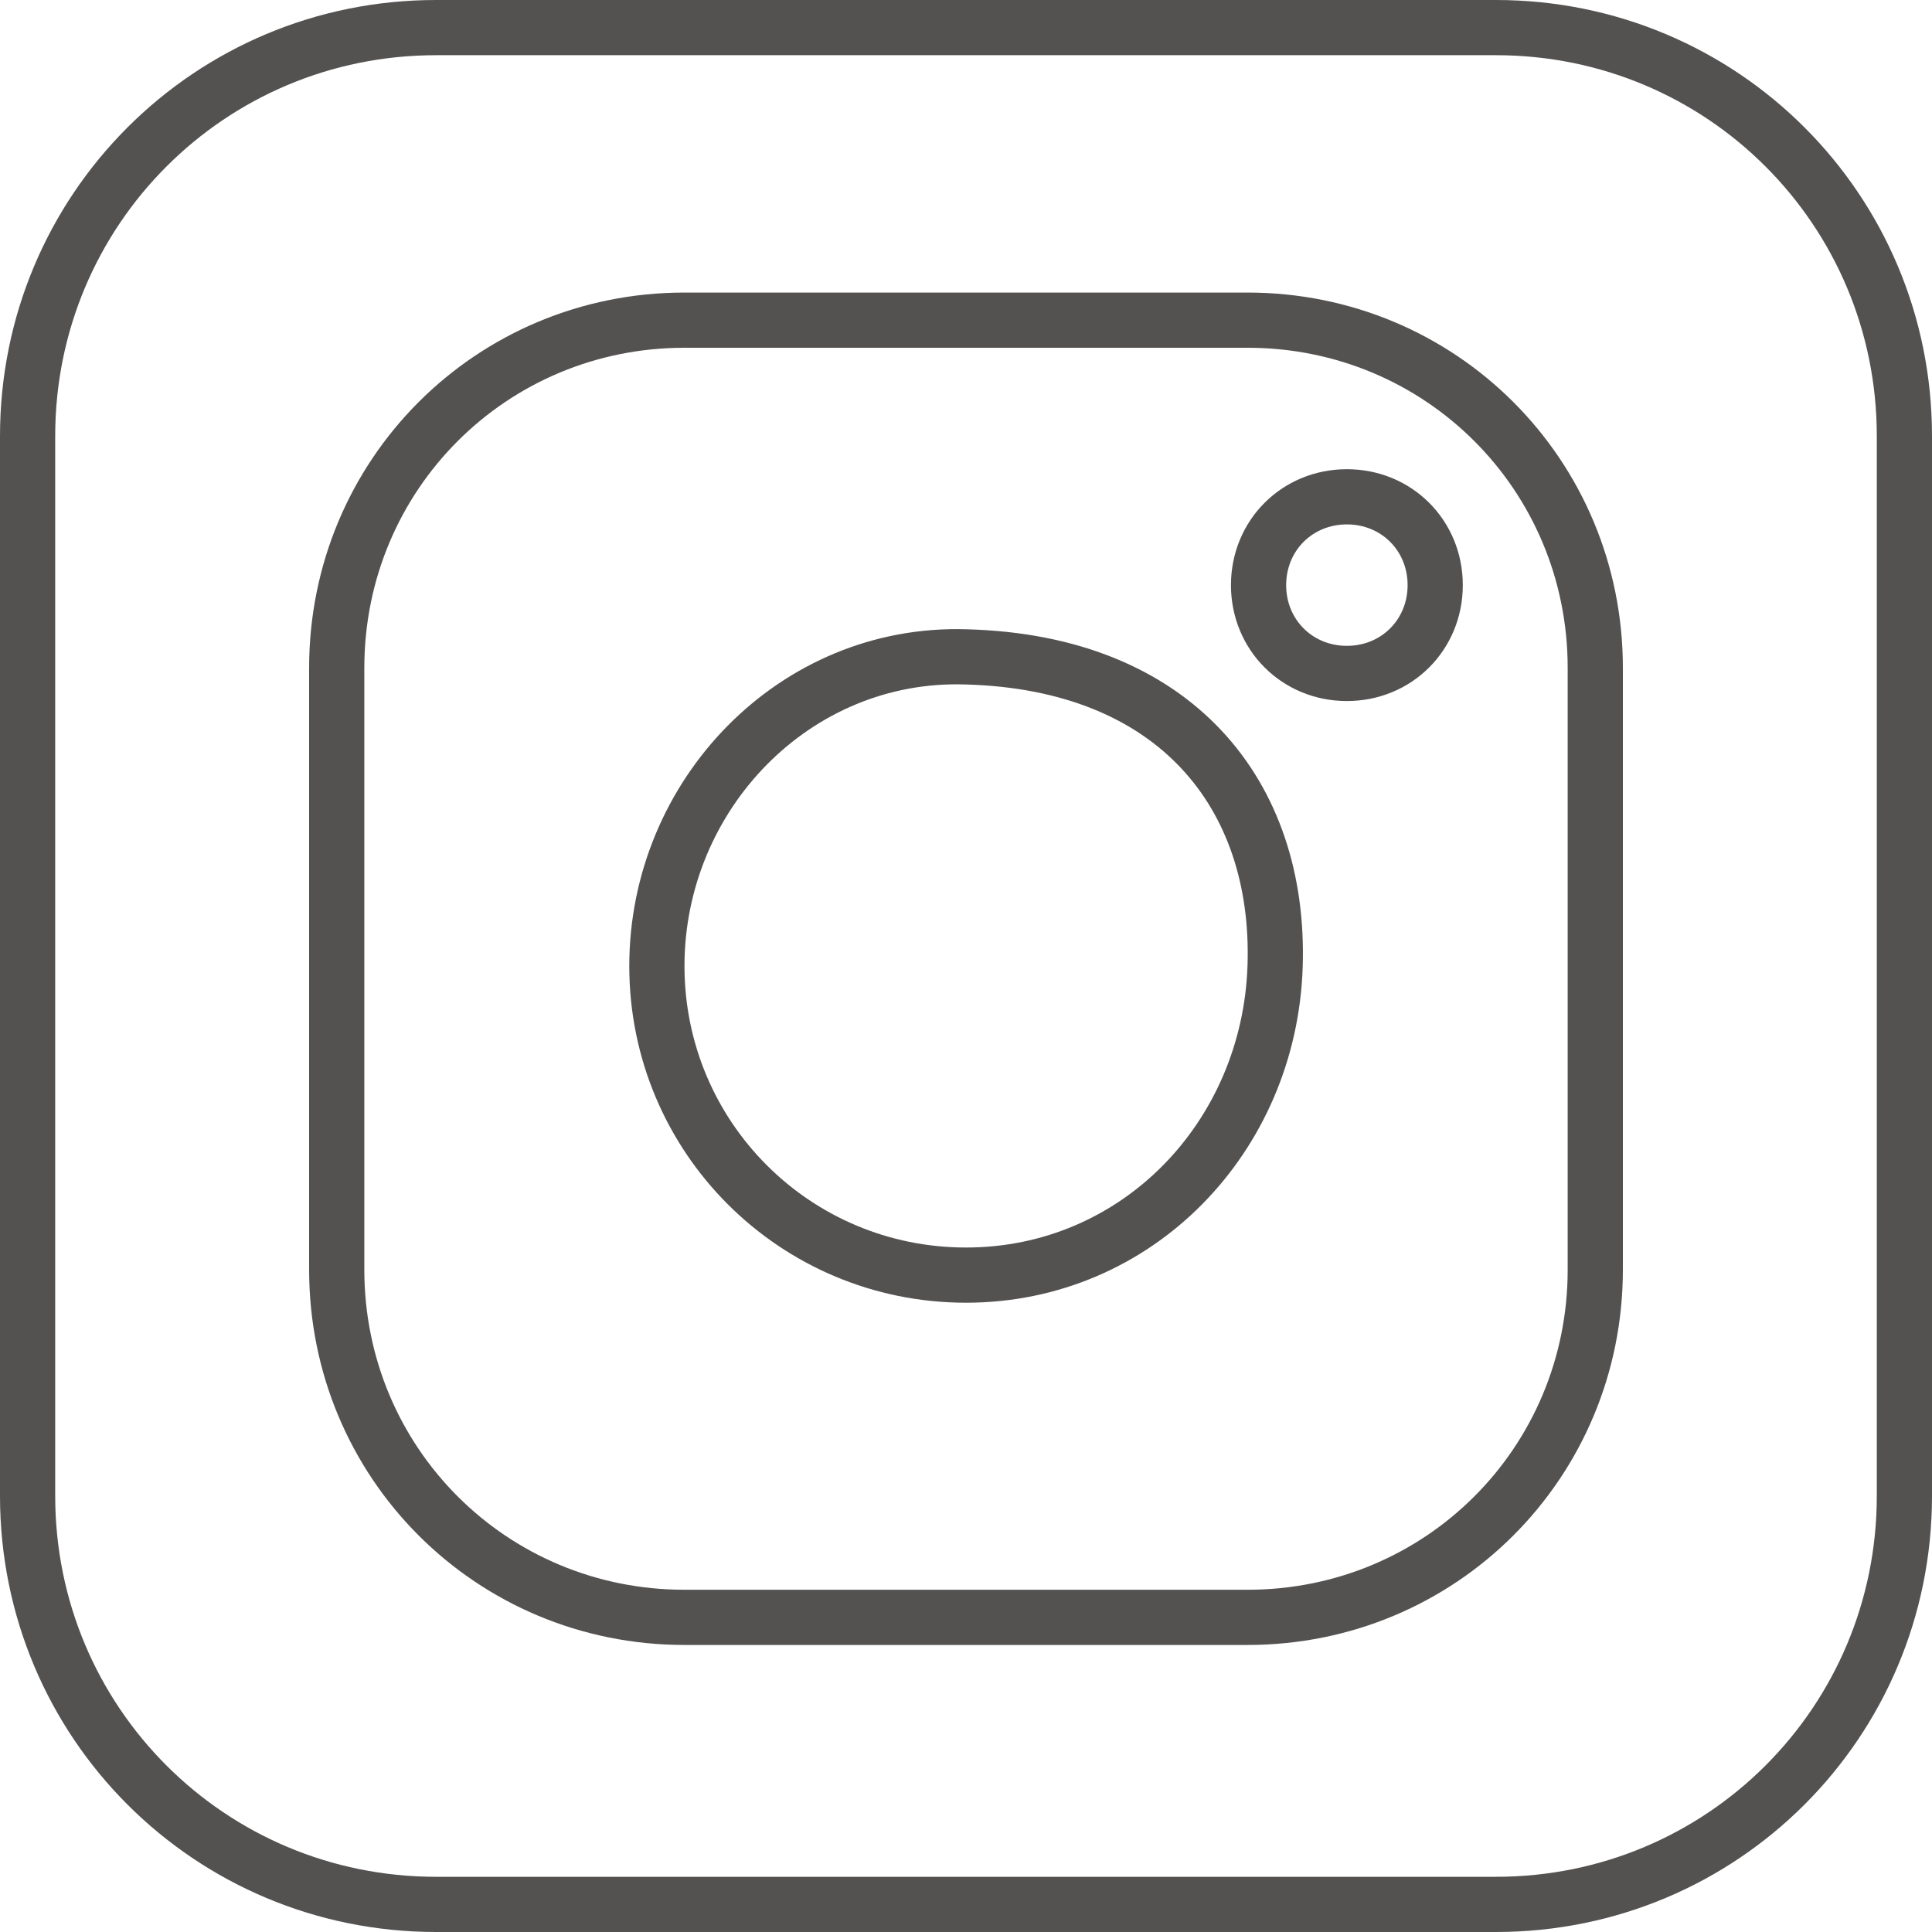
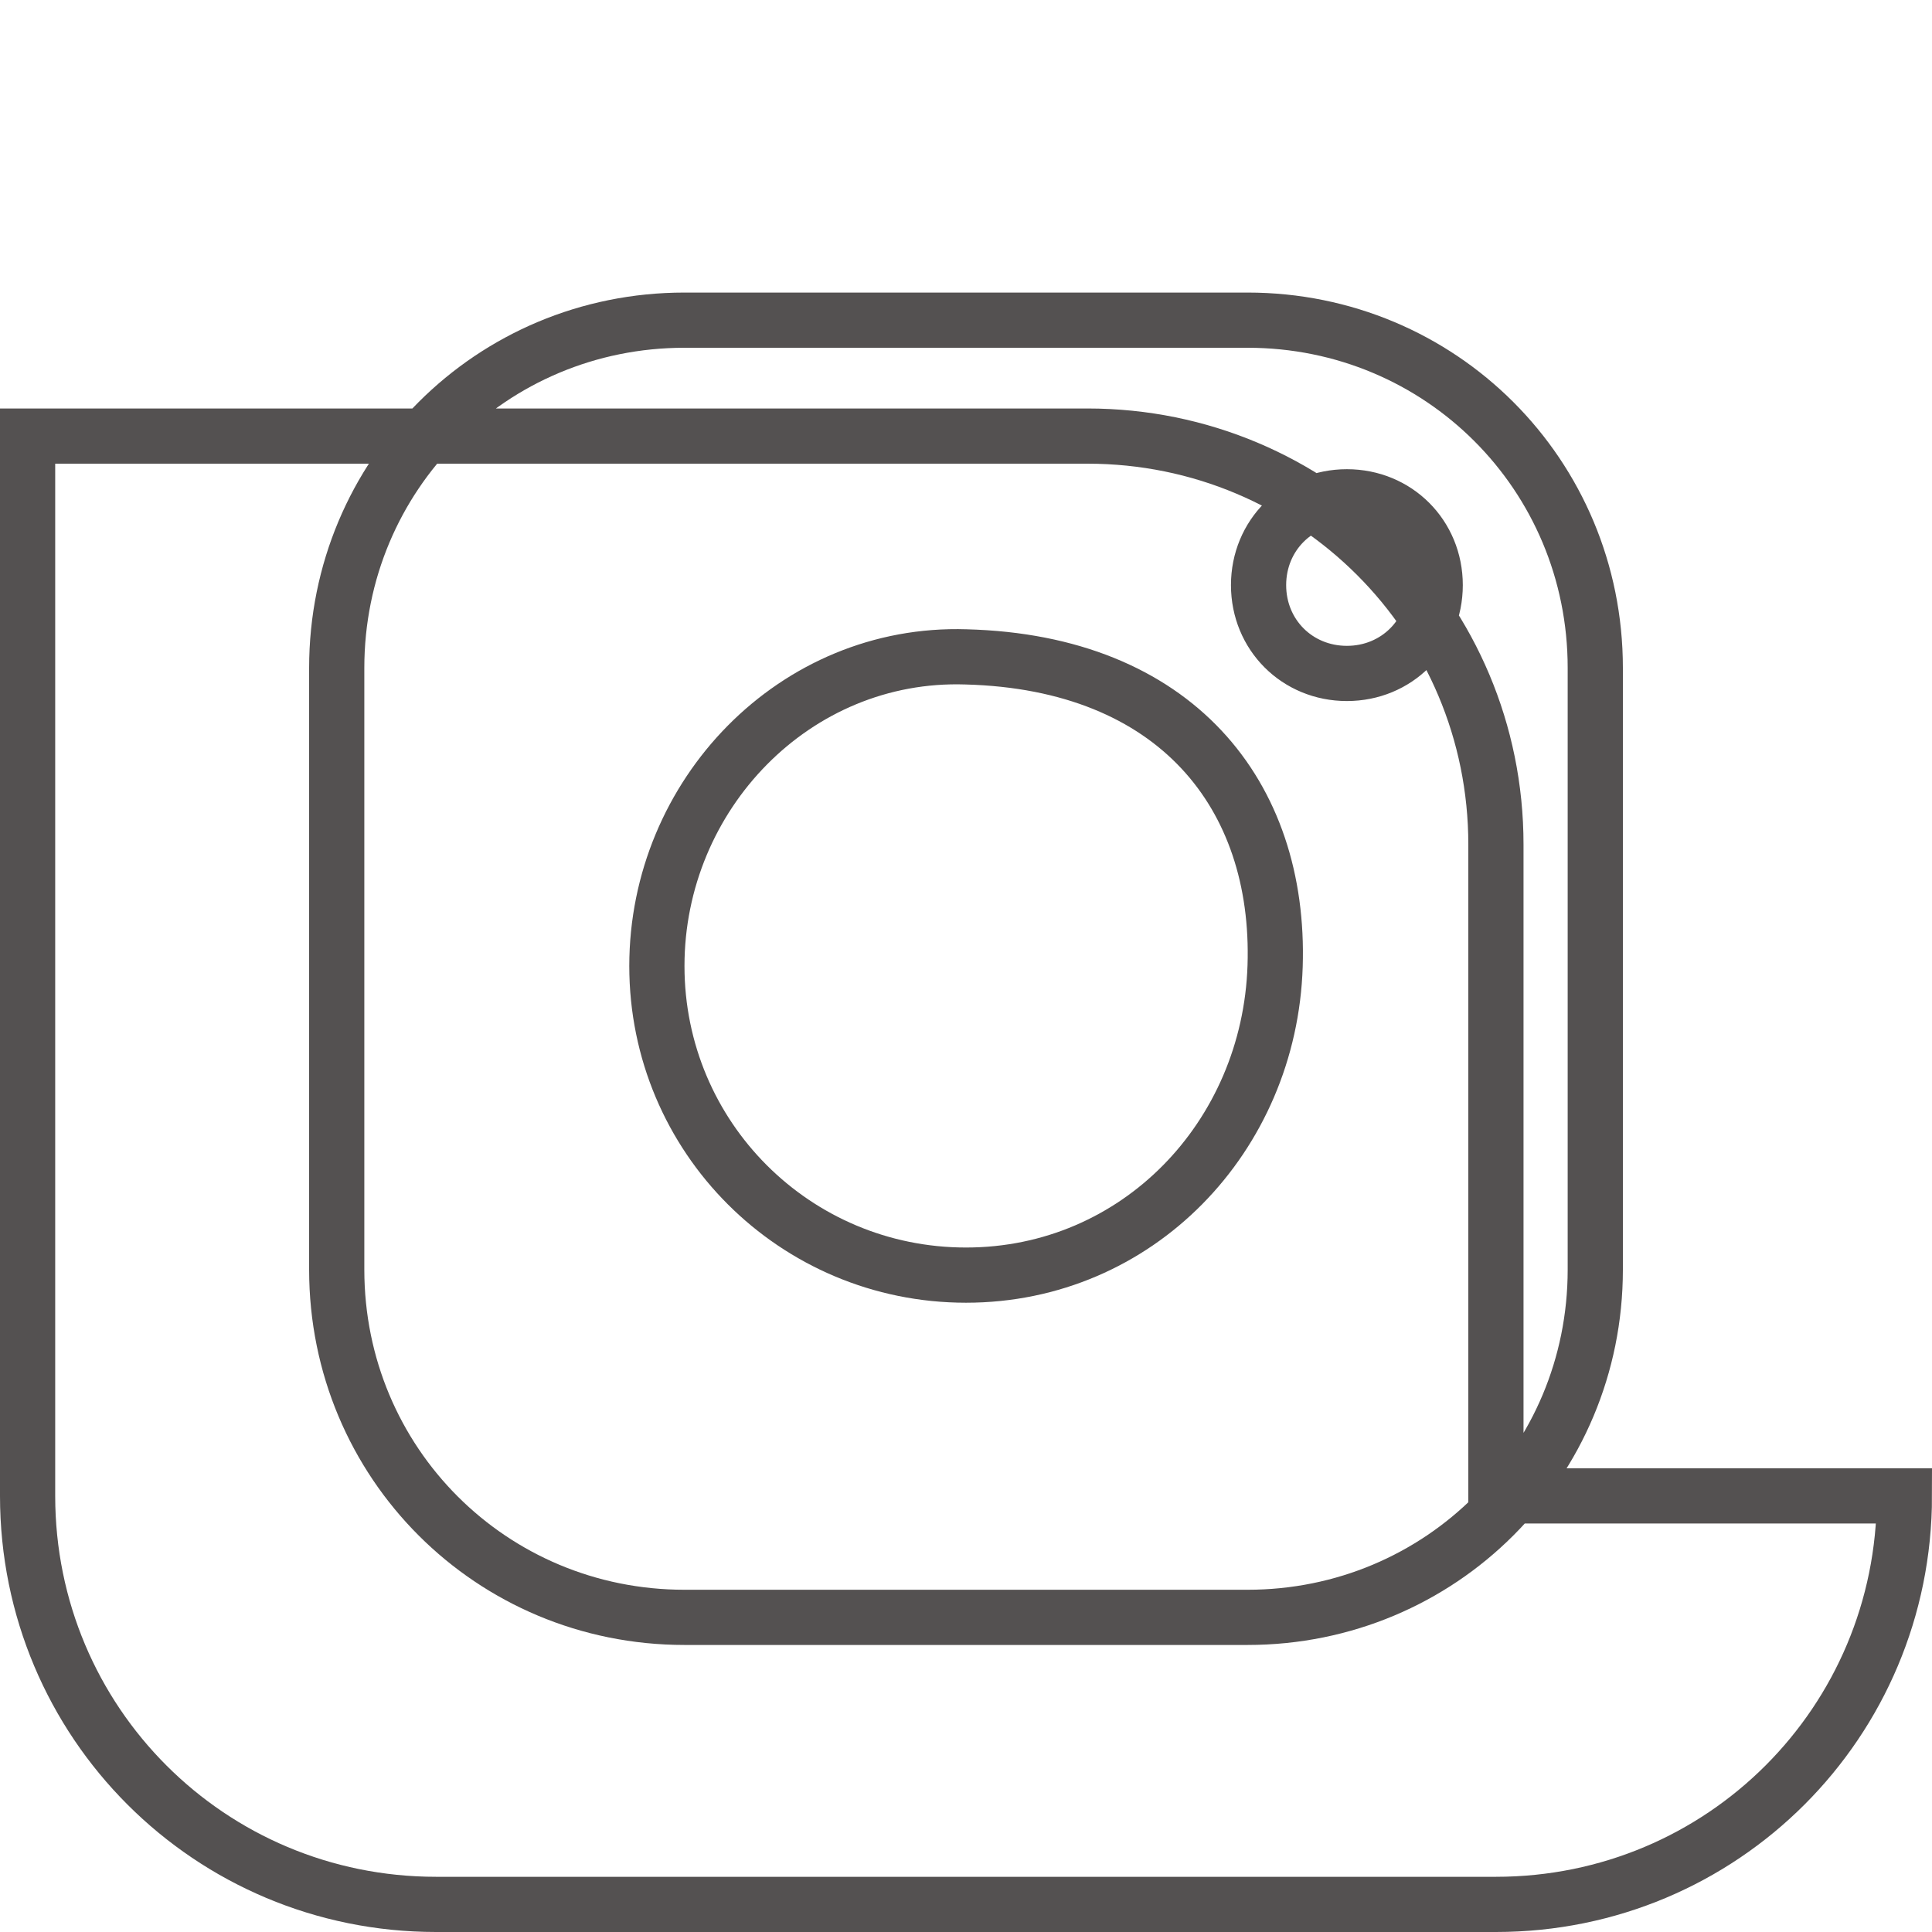
<svg xmlns="http://www.w3.org/2000/svg" version="1.1" id="Calque_1" x="0px" y="0px" viewBox="0 0 35 35" style="enable-background:new 0 0 35 35;" xml:space="preserve">
  <style type="text/css">
	.st0{fill:none;stroke:#545151;}
</style>
  <g>
-     <path class="st0" d="M26,10.6c0,0.9-0.7,1.6-1.6,1.6s-1.6-0.7-1.6-1.6c0-0.9,0.7-1.6,1.6-1.6S26,9.7,26,10.6z M23.1,17.5   c-0.1,3.1-2.5,5.6-5.6,5.6s-5.6-2.5-5.6-5.6c0-3.1,2.5-5.7,5.6-5.6C21.3,12,23.2,14.4,23.1,17.5z M28.9,23c0,3.5-2.8,6.3-6.3,6.3   H12.4c-3.5,0-6.3-2.8-6.3-6.3V12.1c0-3.5,2.8-6.3,6.3-6.3h10.2c3.5,0,6.3,2.8,6.3,6.3V23z M34.5,27.1c0,4.1-3.3,7.4-7.4,7.4H7.9   c-4.1,0-7.4-3.3-7.4-7.4V7.9c0-4.1,3.3-7.4,7.4-7.4h19.2c4.1,0,7.4,3.3,7.4,7.4V27.1z" />
+     <path class="st0" d="M26,10.6c0,0.9-0.7,1.6-1.6,1.6s-1.6-0.7-1.6-1.6c0-0.9,0.7-1.6,1.6-1.6S26,9.7,26,10.6z M23.1,17.5   c-0.1,3.1-2.5,5.6-5.6,5.6s-5.6-2.5-5.6-5.6c0-3.1,2.5-5.7,5.6-5.6C21.3,12,23.2,14.4,23.1,17.5z M28.9,23c0,3.5-2.8,6.3-6.3,6.3   H12.4c-3.5,0-6.3-2.8-6.3-6.3V12.1c0-3.5,2.8-6.3,6.3-6.3h10.2c3.5,0,6.3,2.8,6.3,6.3V23z M34.5,27.1c0,4.1-3.3,7.4-7.4,7.4H7.9   c-4.1,0-7.4-3.3-7.4-7.4V7.9h19.2c4.1,0,7.4,3.3,7.4,7.4V27.1z" />
  </g>
</svg>